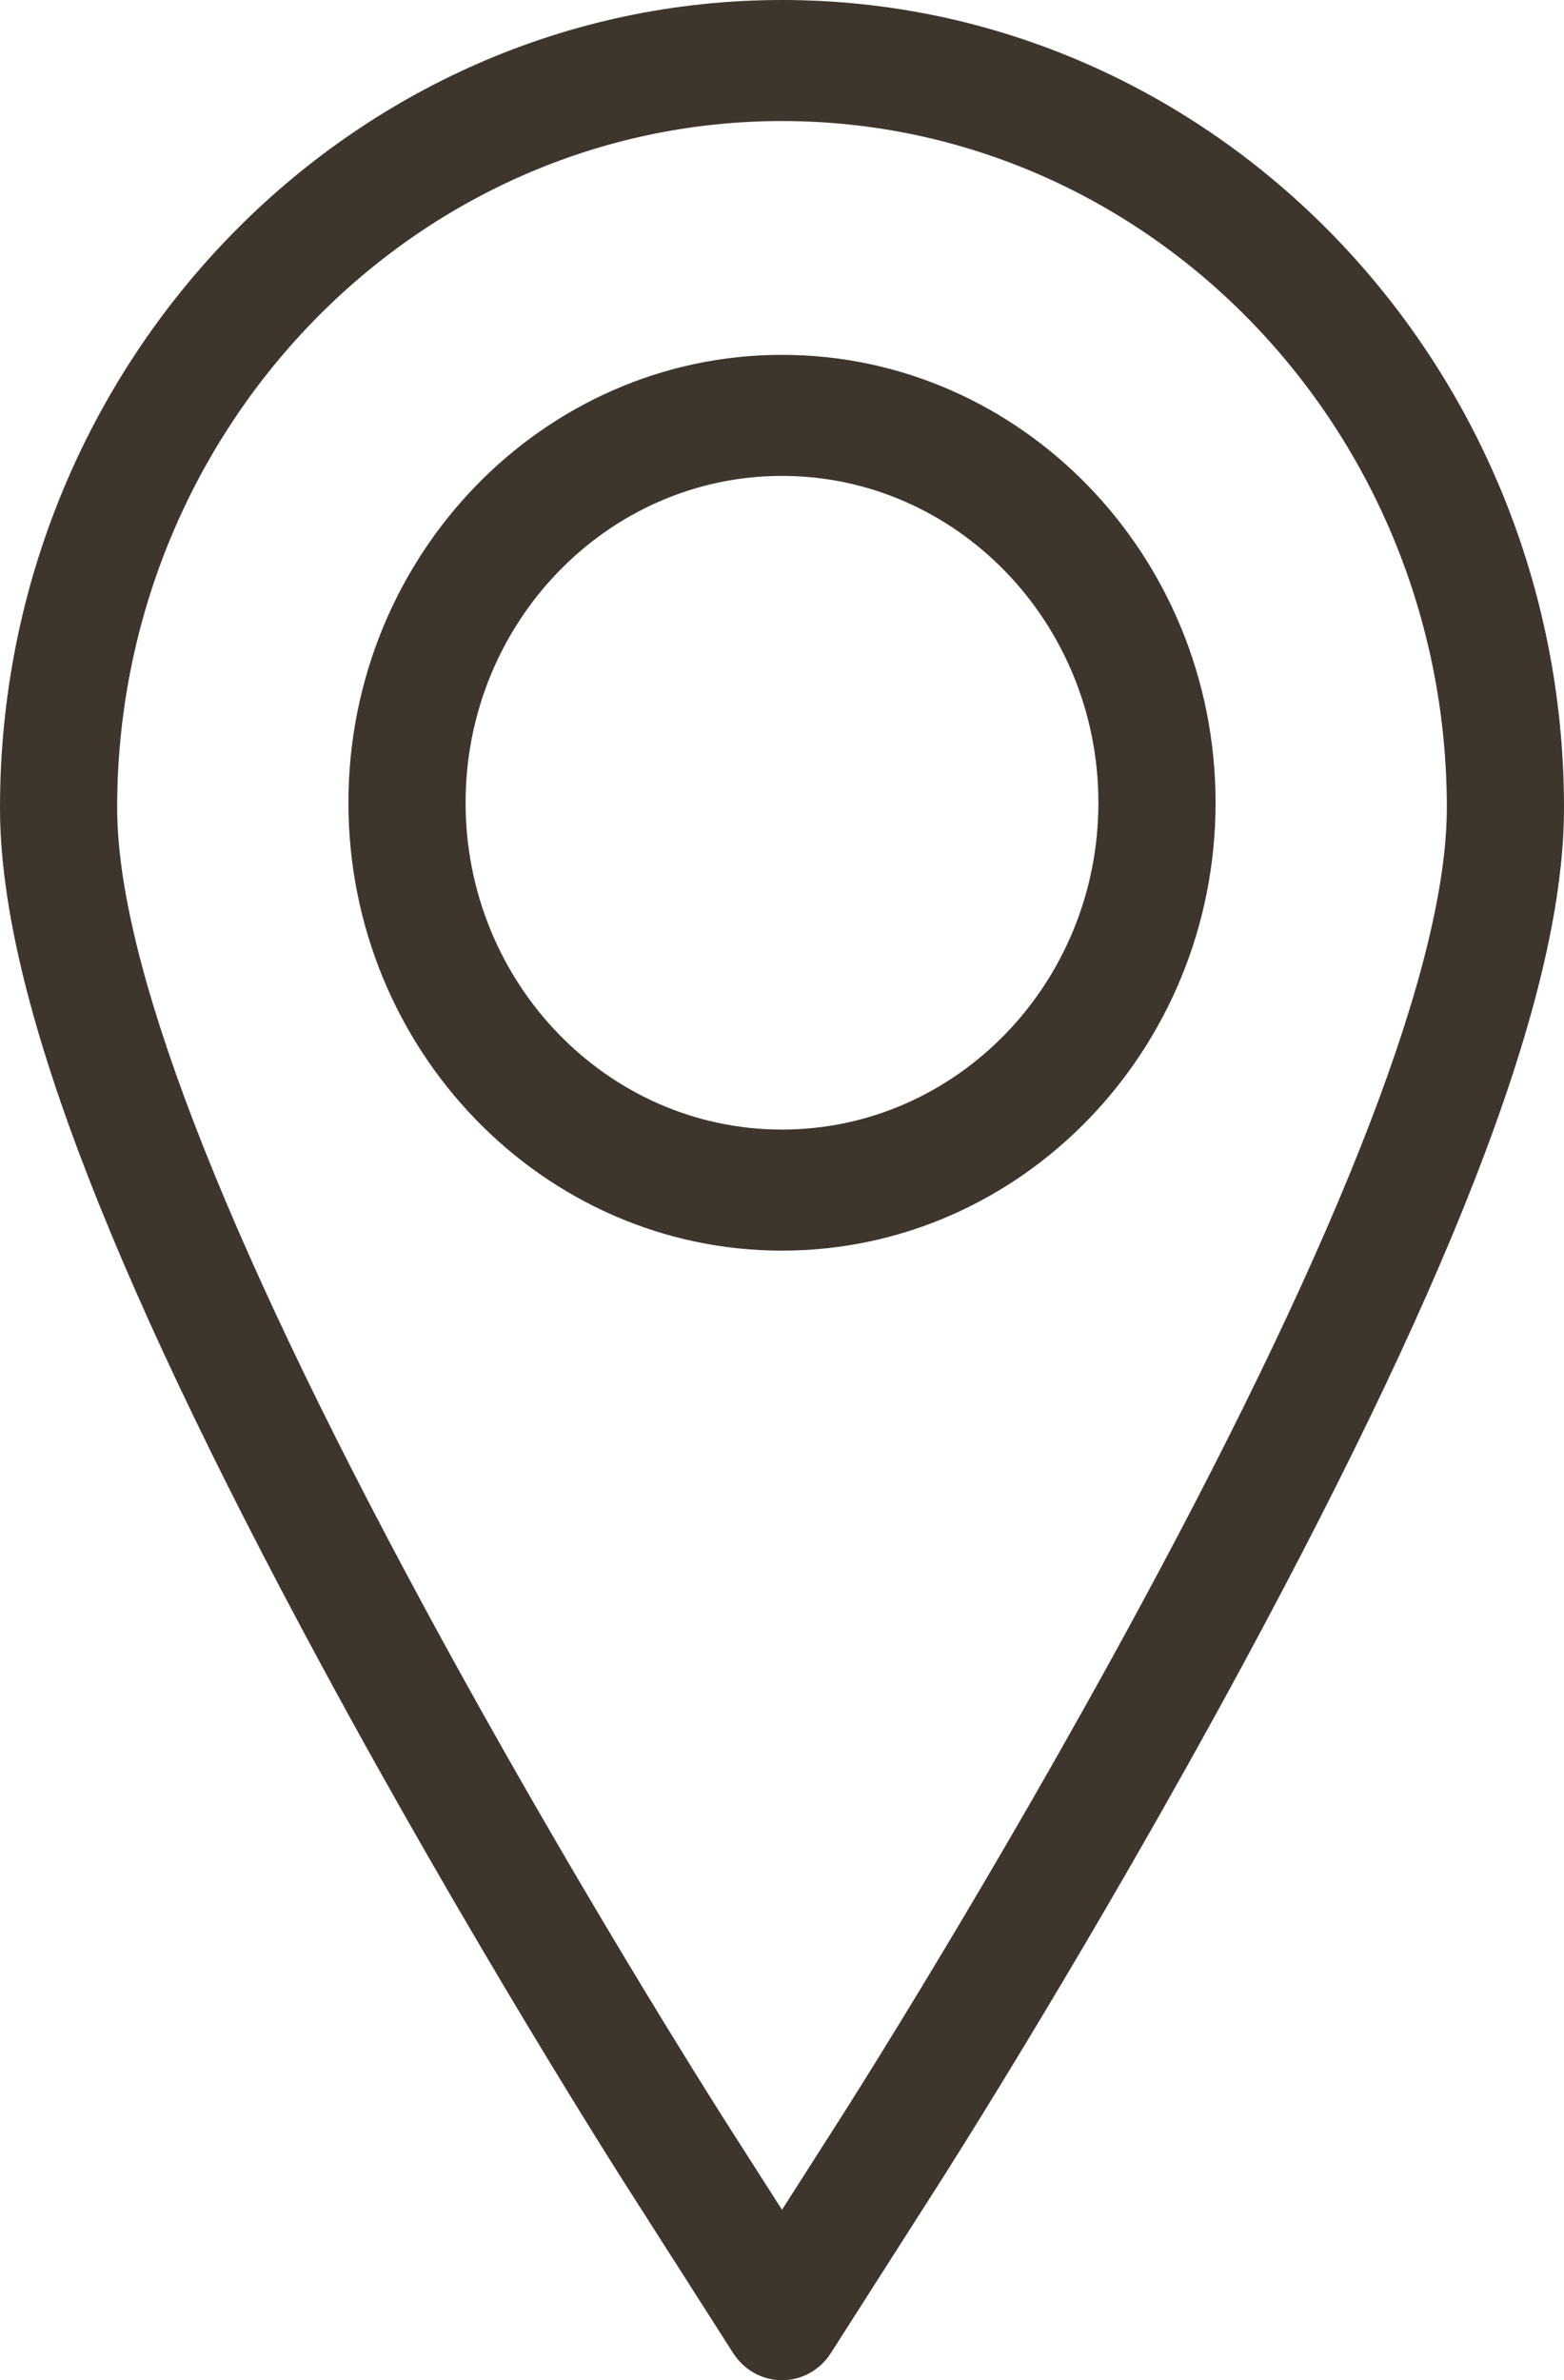
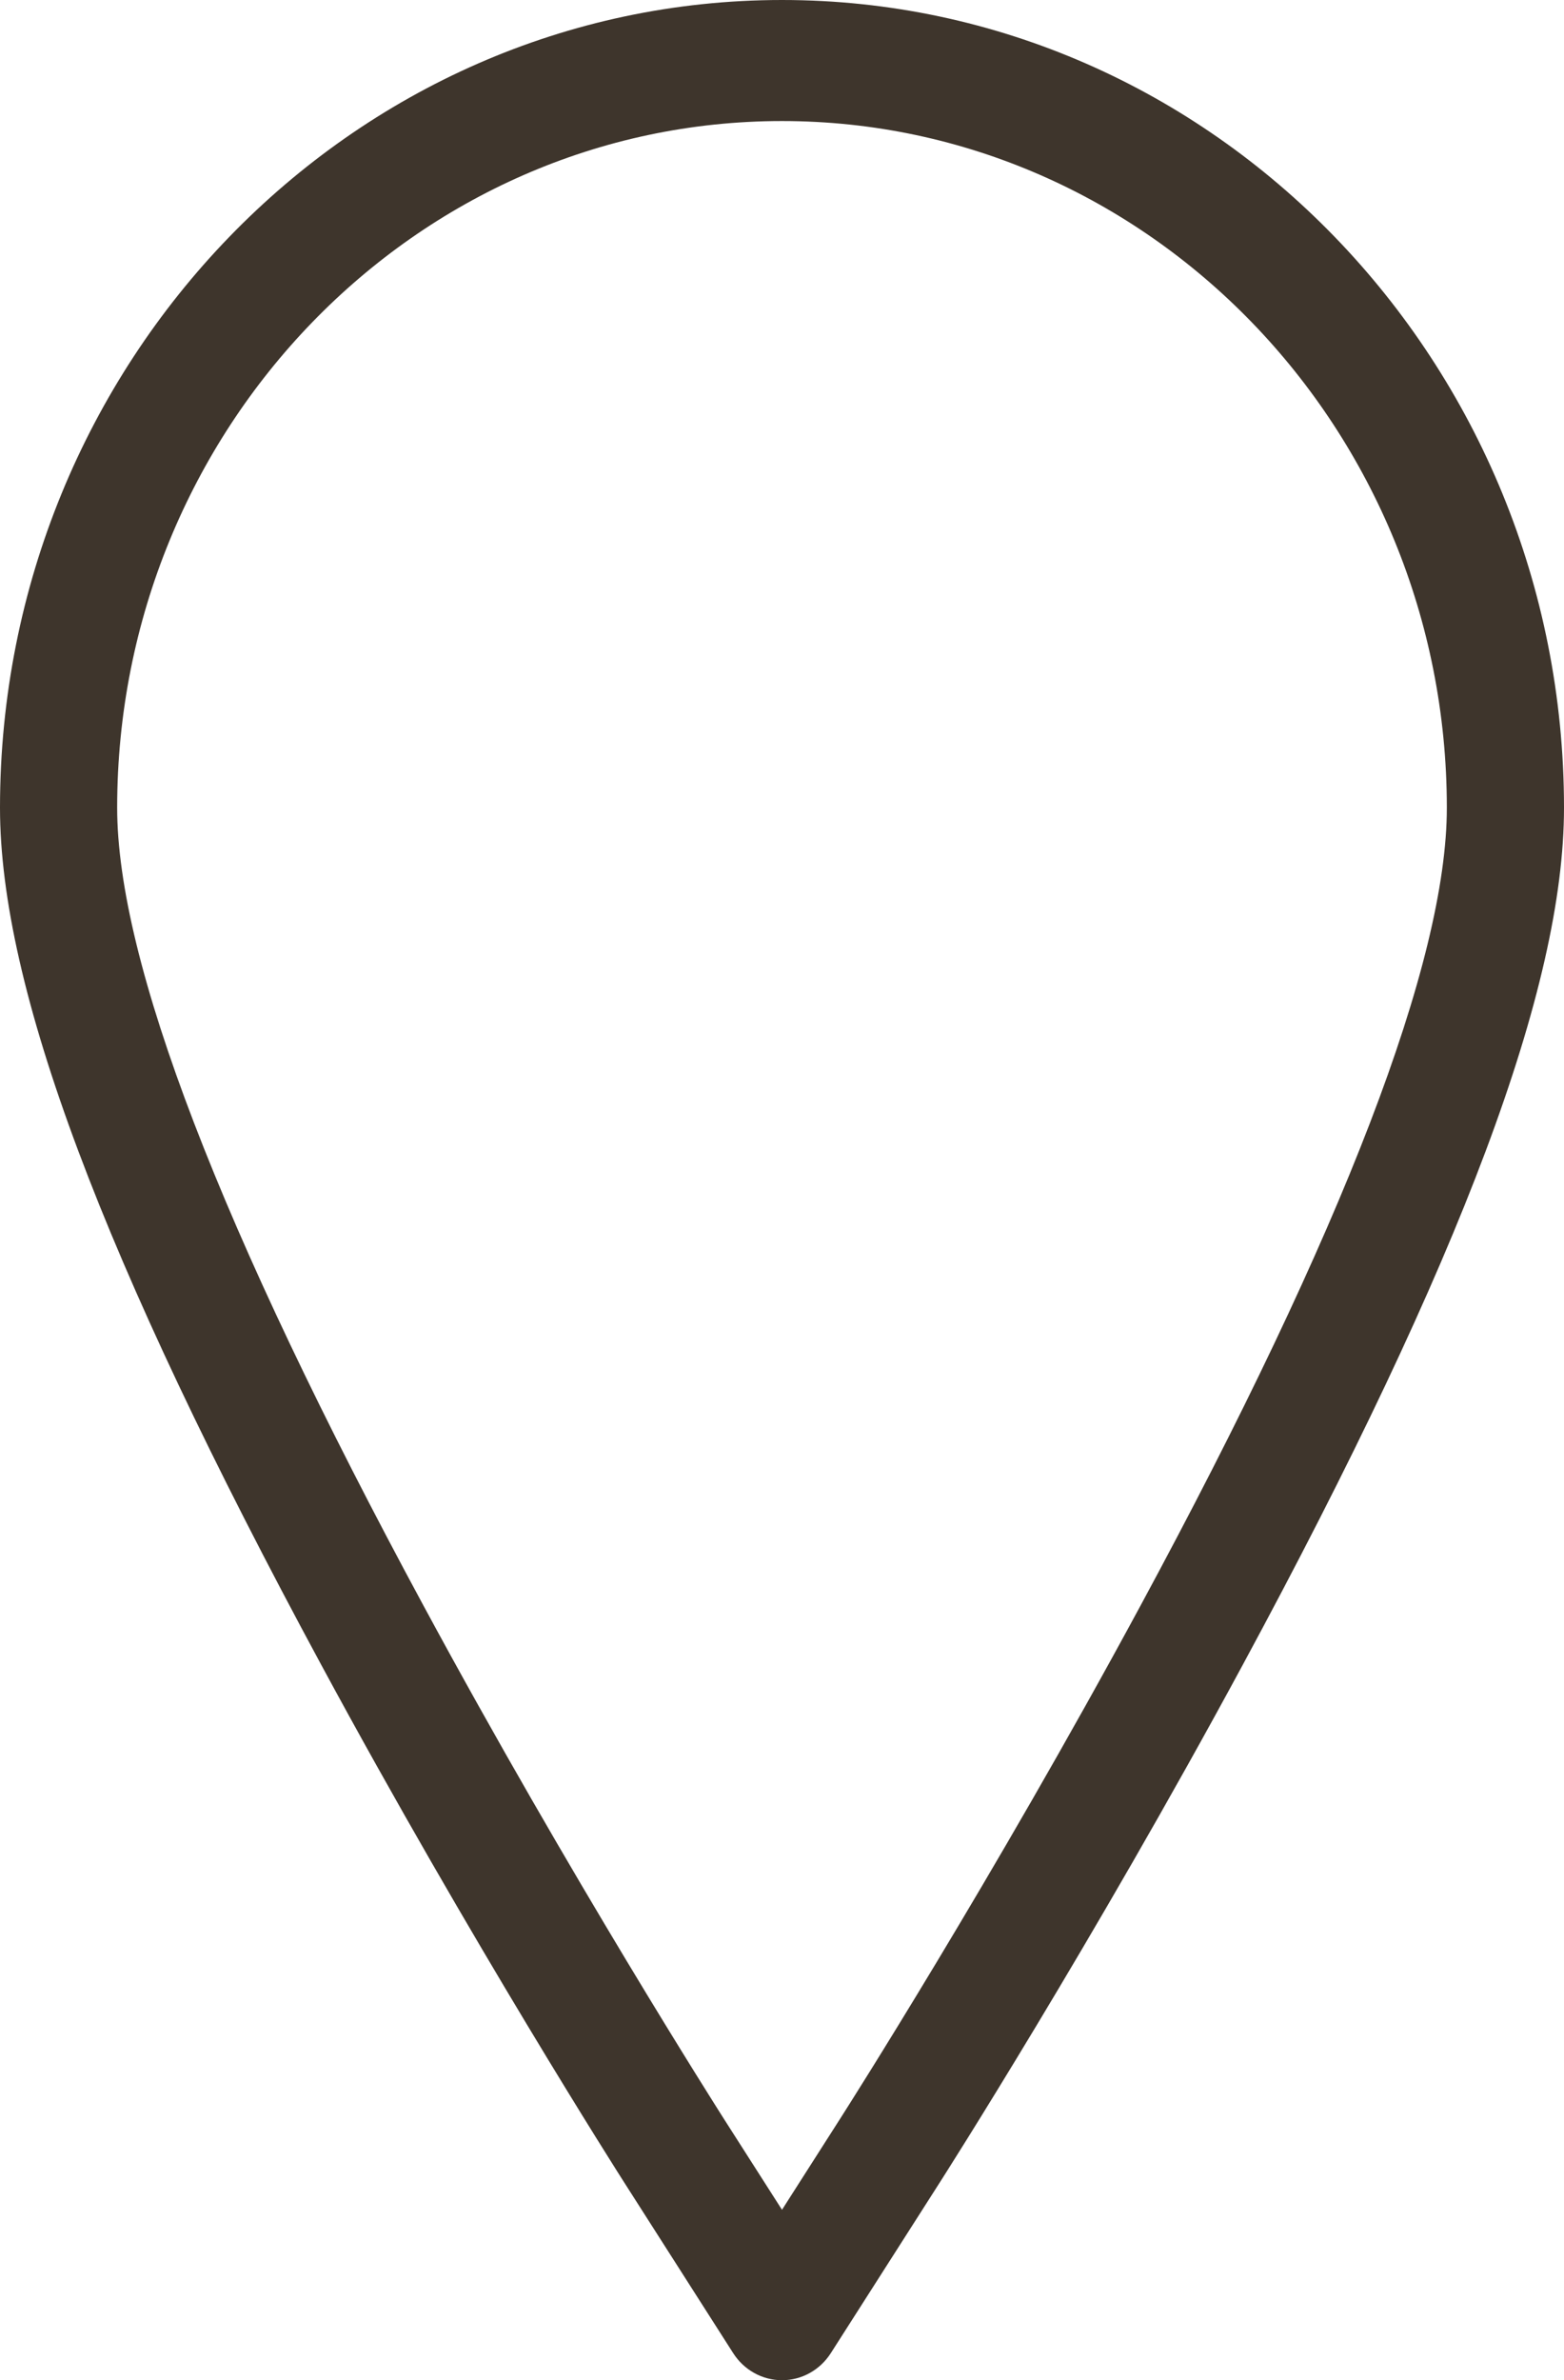
<svg xmlns="http://www.w3.org/2000/svg" id="Untitled-P%E1gina%201" viewBox="0 0 23 35" style="background-color:#ffffff00" version="1.1" xml:space="preserve" x="0px" y="0px" width="23px" height="35px">
  <g id="Capa%201">
    <g>
      <path d="M 11.5 0 C 5.159 0 0 5.329 0 11.878 C 0 14.51 1.5 18.513 4.721 24.475 C 6.919 28.544 9.107 31.98 9.2 32.124 L 10.781 34.6 C 10.94 34.85 11.21 35 11.5 35 C 11.79 35 12.06 34.85 12.219 34.6 L 13.8 32.124 C 13.892 31.981 16.064 28.575 18.279 24.475 C 21.5 18.514 23 14.511 23 11.878 C 23 5.329 17.841 0 11.5 0 ZM 16.774 23.607 C 14.59 27.65 12.452 31.003 12.362 31.144 L 11.5 32.494 L 10.638 31.145 C 10.548 31.002 8.393 27.619 6.226 23.607 C 3.238 18.077 1.723 14.131 1.723 11.878 C 1.723 6.31 6.109 1.78 11.5 1.78 C 16.891 1.78 21.277 6.31 21.277 11.878 C 21.277 14.131 19.762 18.078 16.774 23.607 Z" fill="#3e352c" />
-       <path d="M 11.5 5.218 C 7.984 5.218 5.124 8.173 5.124 11.804 C 5.124 15.435 7.984 18.39 11.5 18.39 C 15.016 18.39 17.876 15.435 17.876 11.804 C 17.876 8.173 15.016 5.218 11.5 5.218 ZM 11.5 16.61 C 8.934 16.61 6.847 14.454 6.847 11.804 C 6.847 9.154 8.934 6.998 11.5 6.998 C 14.066 6.998 16.153 9.154 16.153 11.804 C 16.153 14.454 14.066 16.61 11.5 16.61 Z" fill="#3e352c" />
    </g>
  </g>
</svg>